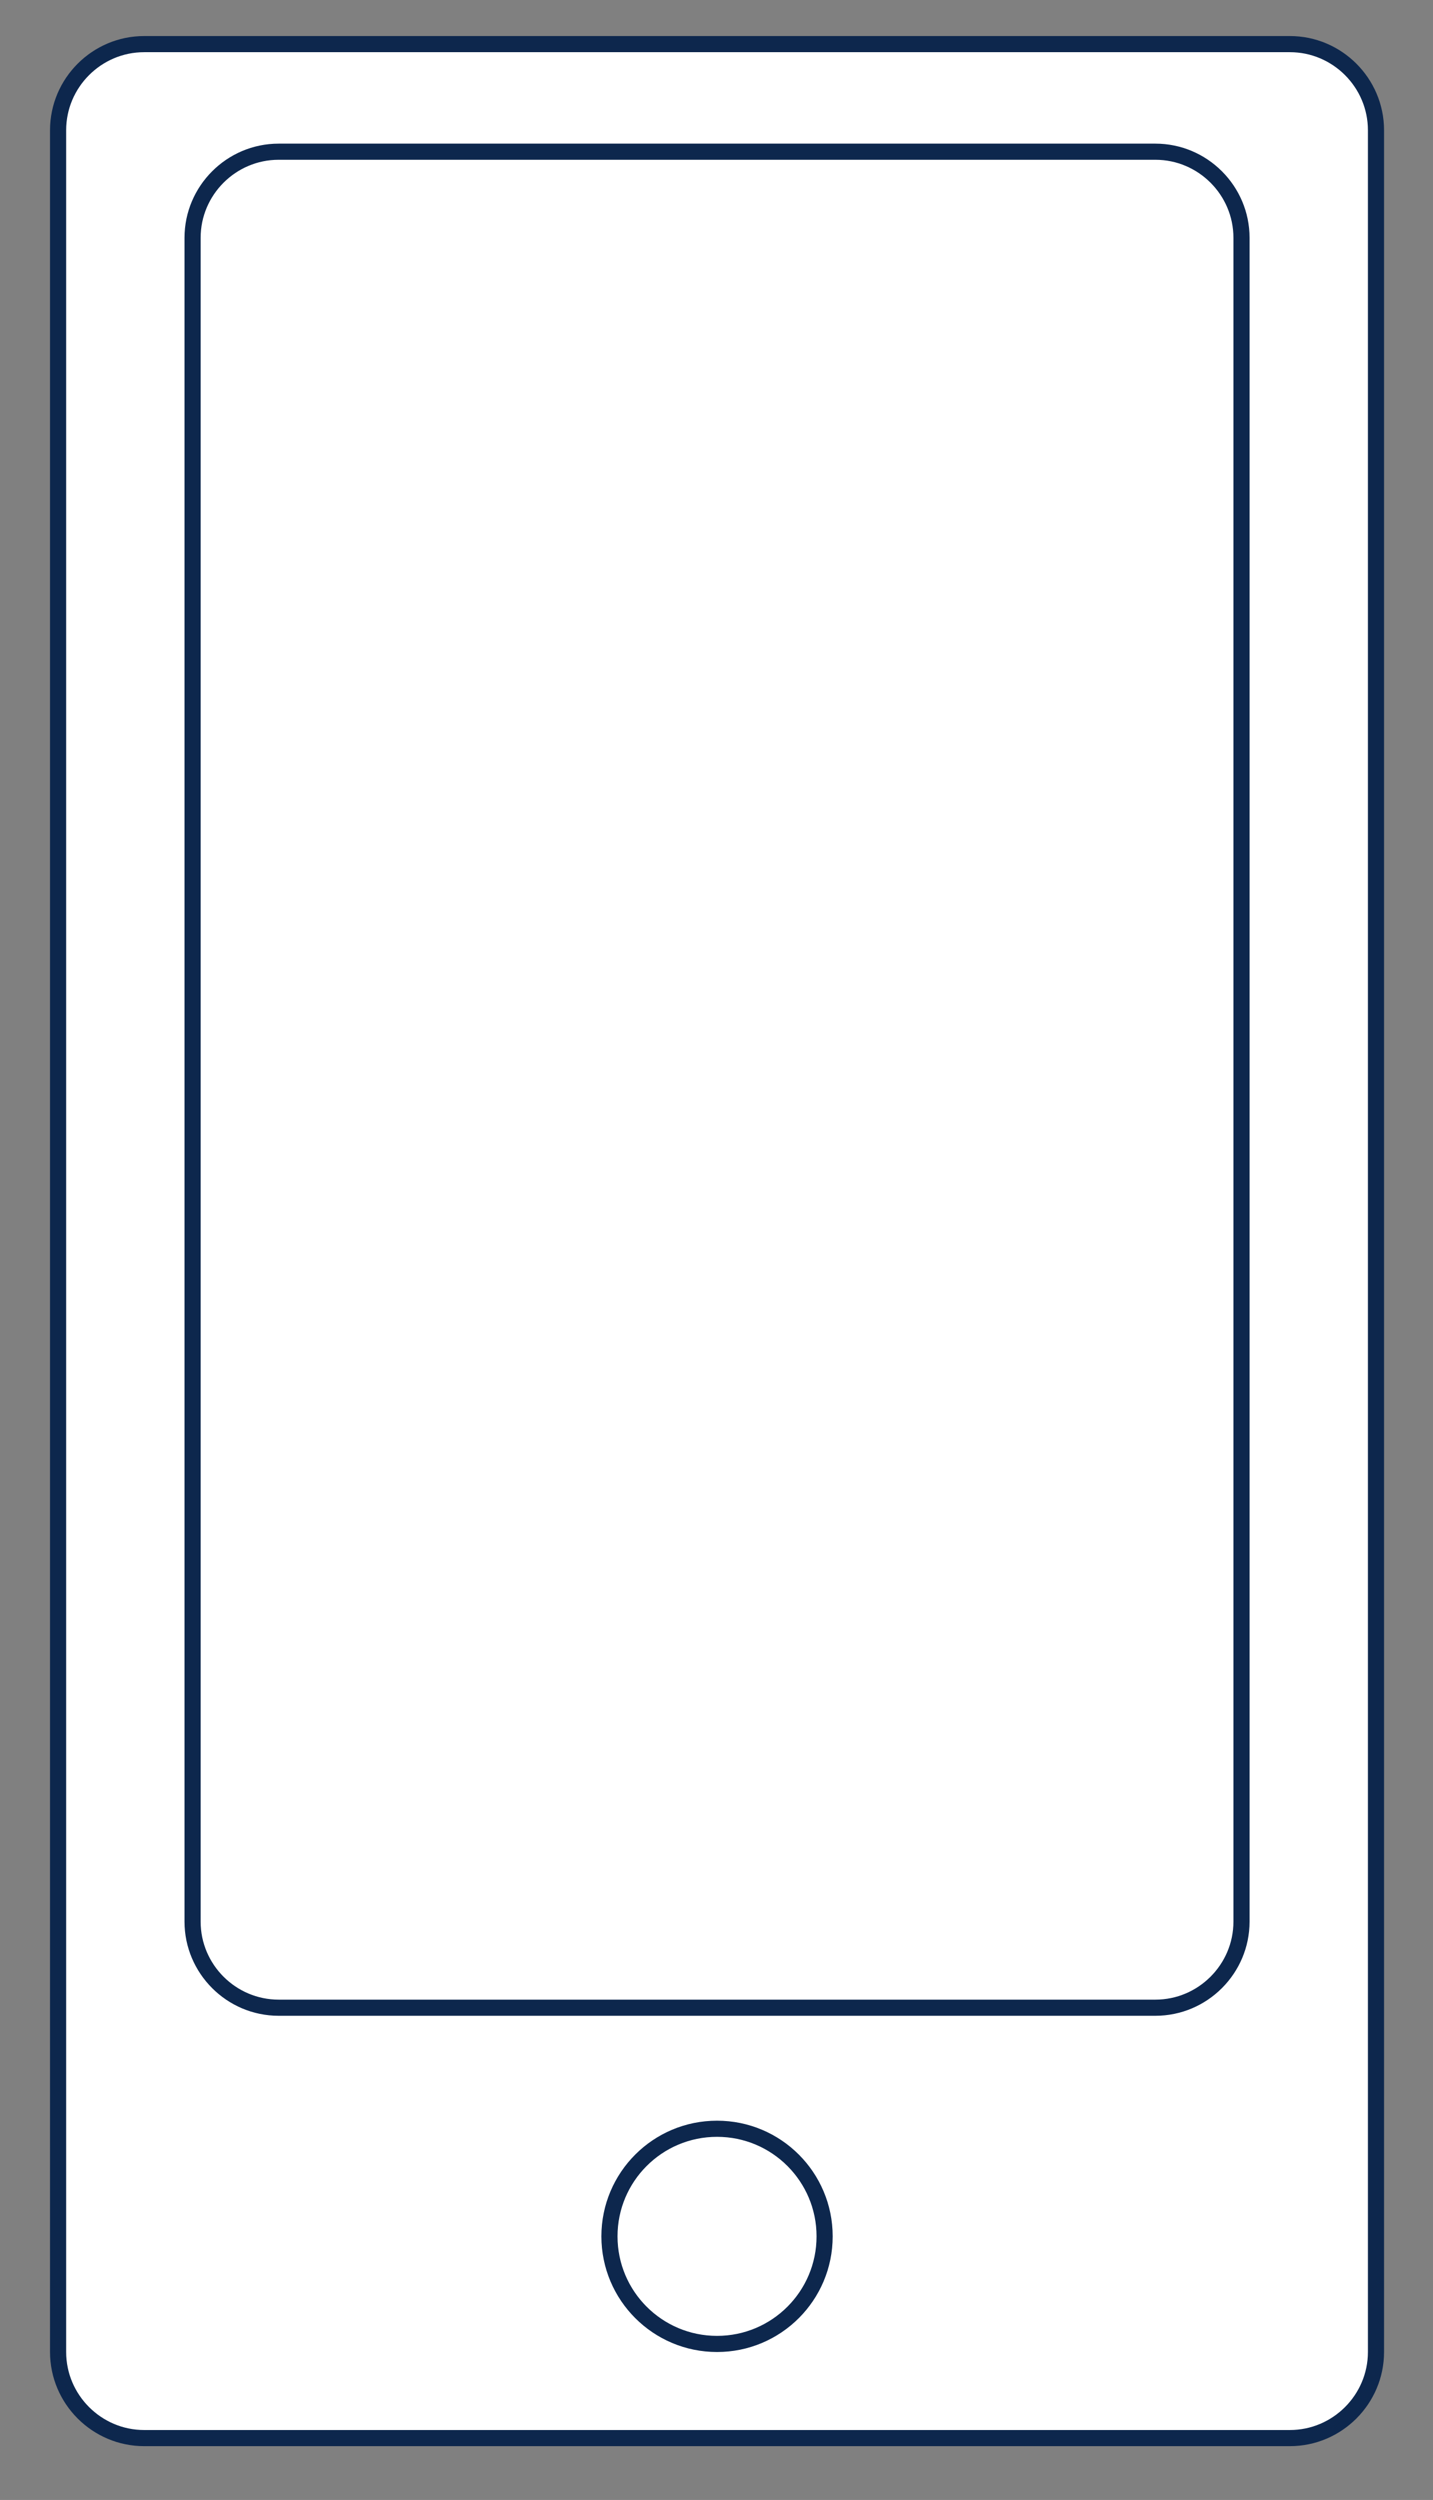
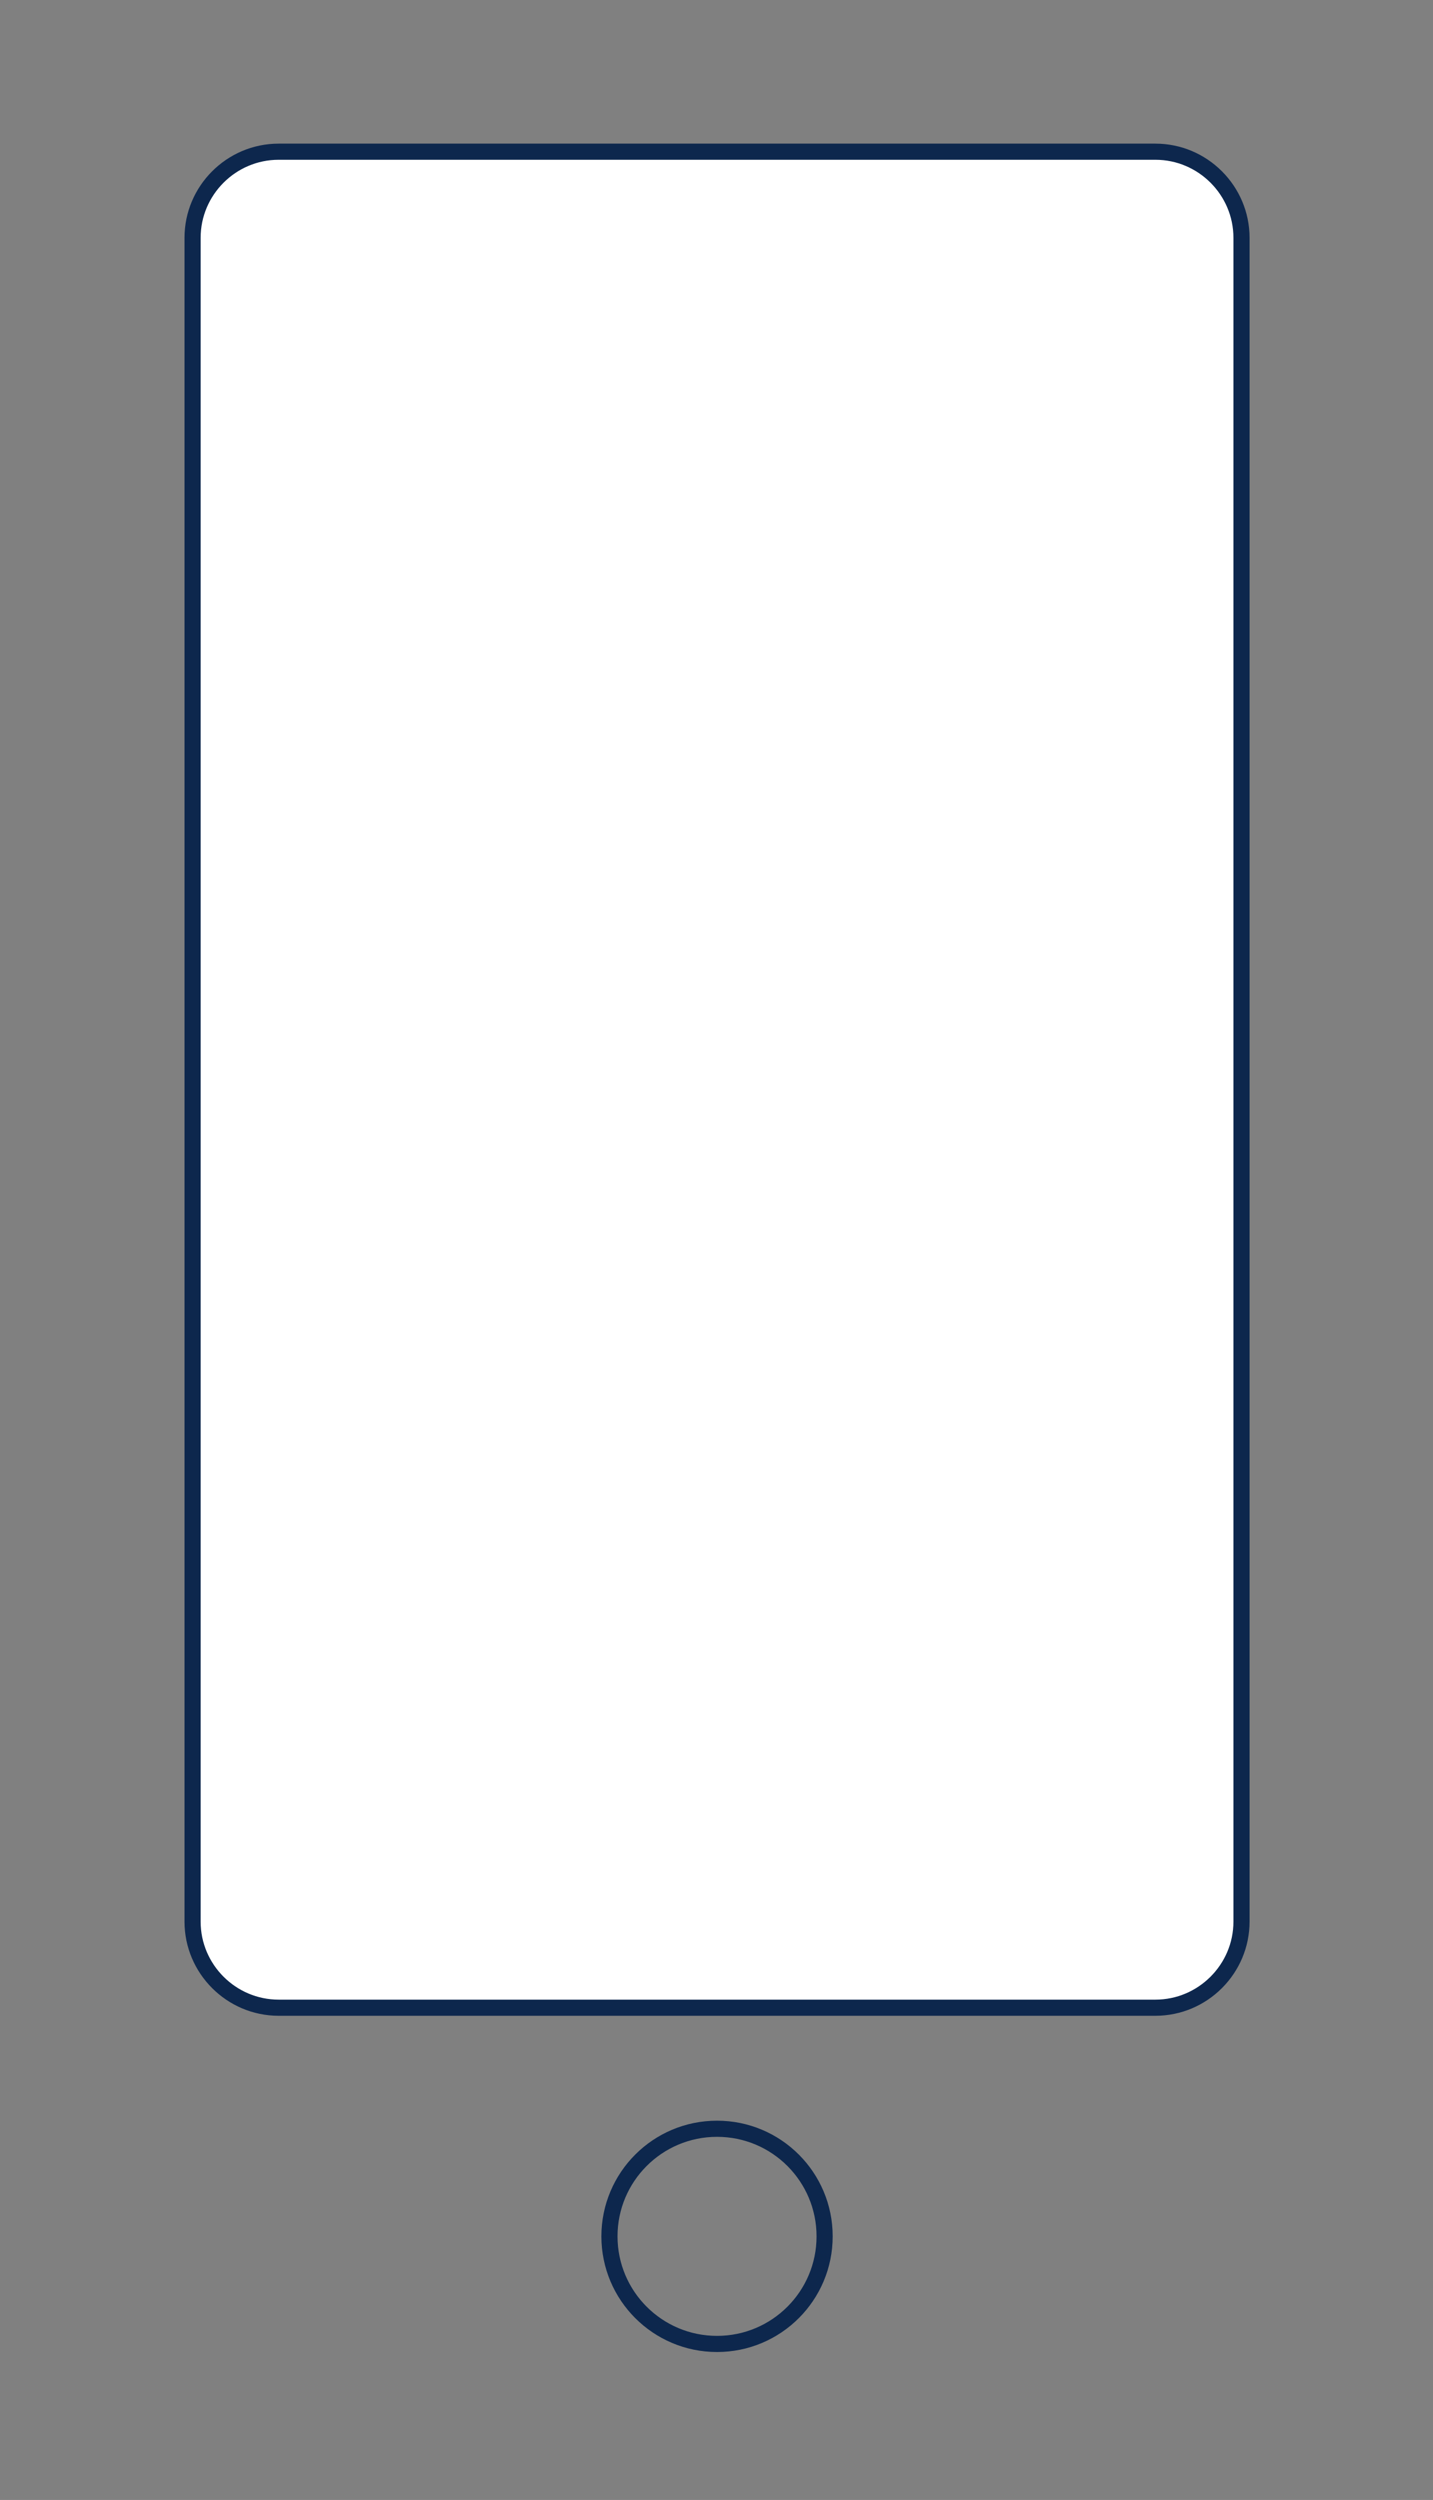
<svg xmlns="http://www.w3.org/2000/svg" version="1.1" id="Layer_1" x="0px" y="0px" viewBox="0 0 266.4 464.7" style="enable-background:new 0 0 266.4 464.7;" xml:space="preserve">
  <rect x="0" y="0" width="266.4" height="464.7" fill="#808080" stroke="none" />
  <style type="text/css">
	.st0{fill:#FFFFFF;stroke:#0D274D;stroke-width:3;}
	.st1{fill:none;stroke:#0D274D;stroke-width:3;}
</style>
-   <path class="st0" d="M10.8,24.2c0-8.8,7.2-16,16-16h213c8.8,0,16,7.2,16,16v413c0,8.8-7.2,16-16,16h-213c-8.8,0-16-7.2-16-16  C10.8,437.2,10.8,24.2,10.8,24.2z" />
  <path class="st0" d="M35.8,44.2c0-8.8,7.2-16,16-16h163c8.8,0,16,7.2,16,16v313c0,8.8-7.2,16-16,16h-163c-8.8,0-16-7.2-16-16  C35.8,357.2,35.8,44.2,35.8,44.2z" />
  <circle class="st1" cx="133.3" cy="415.7" r="20" />
</svg>